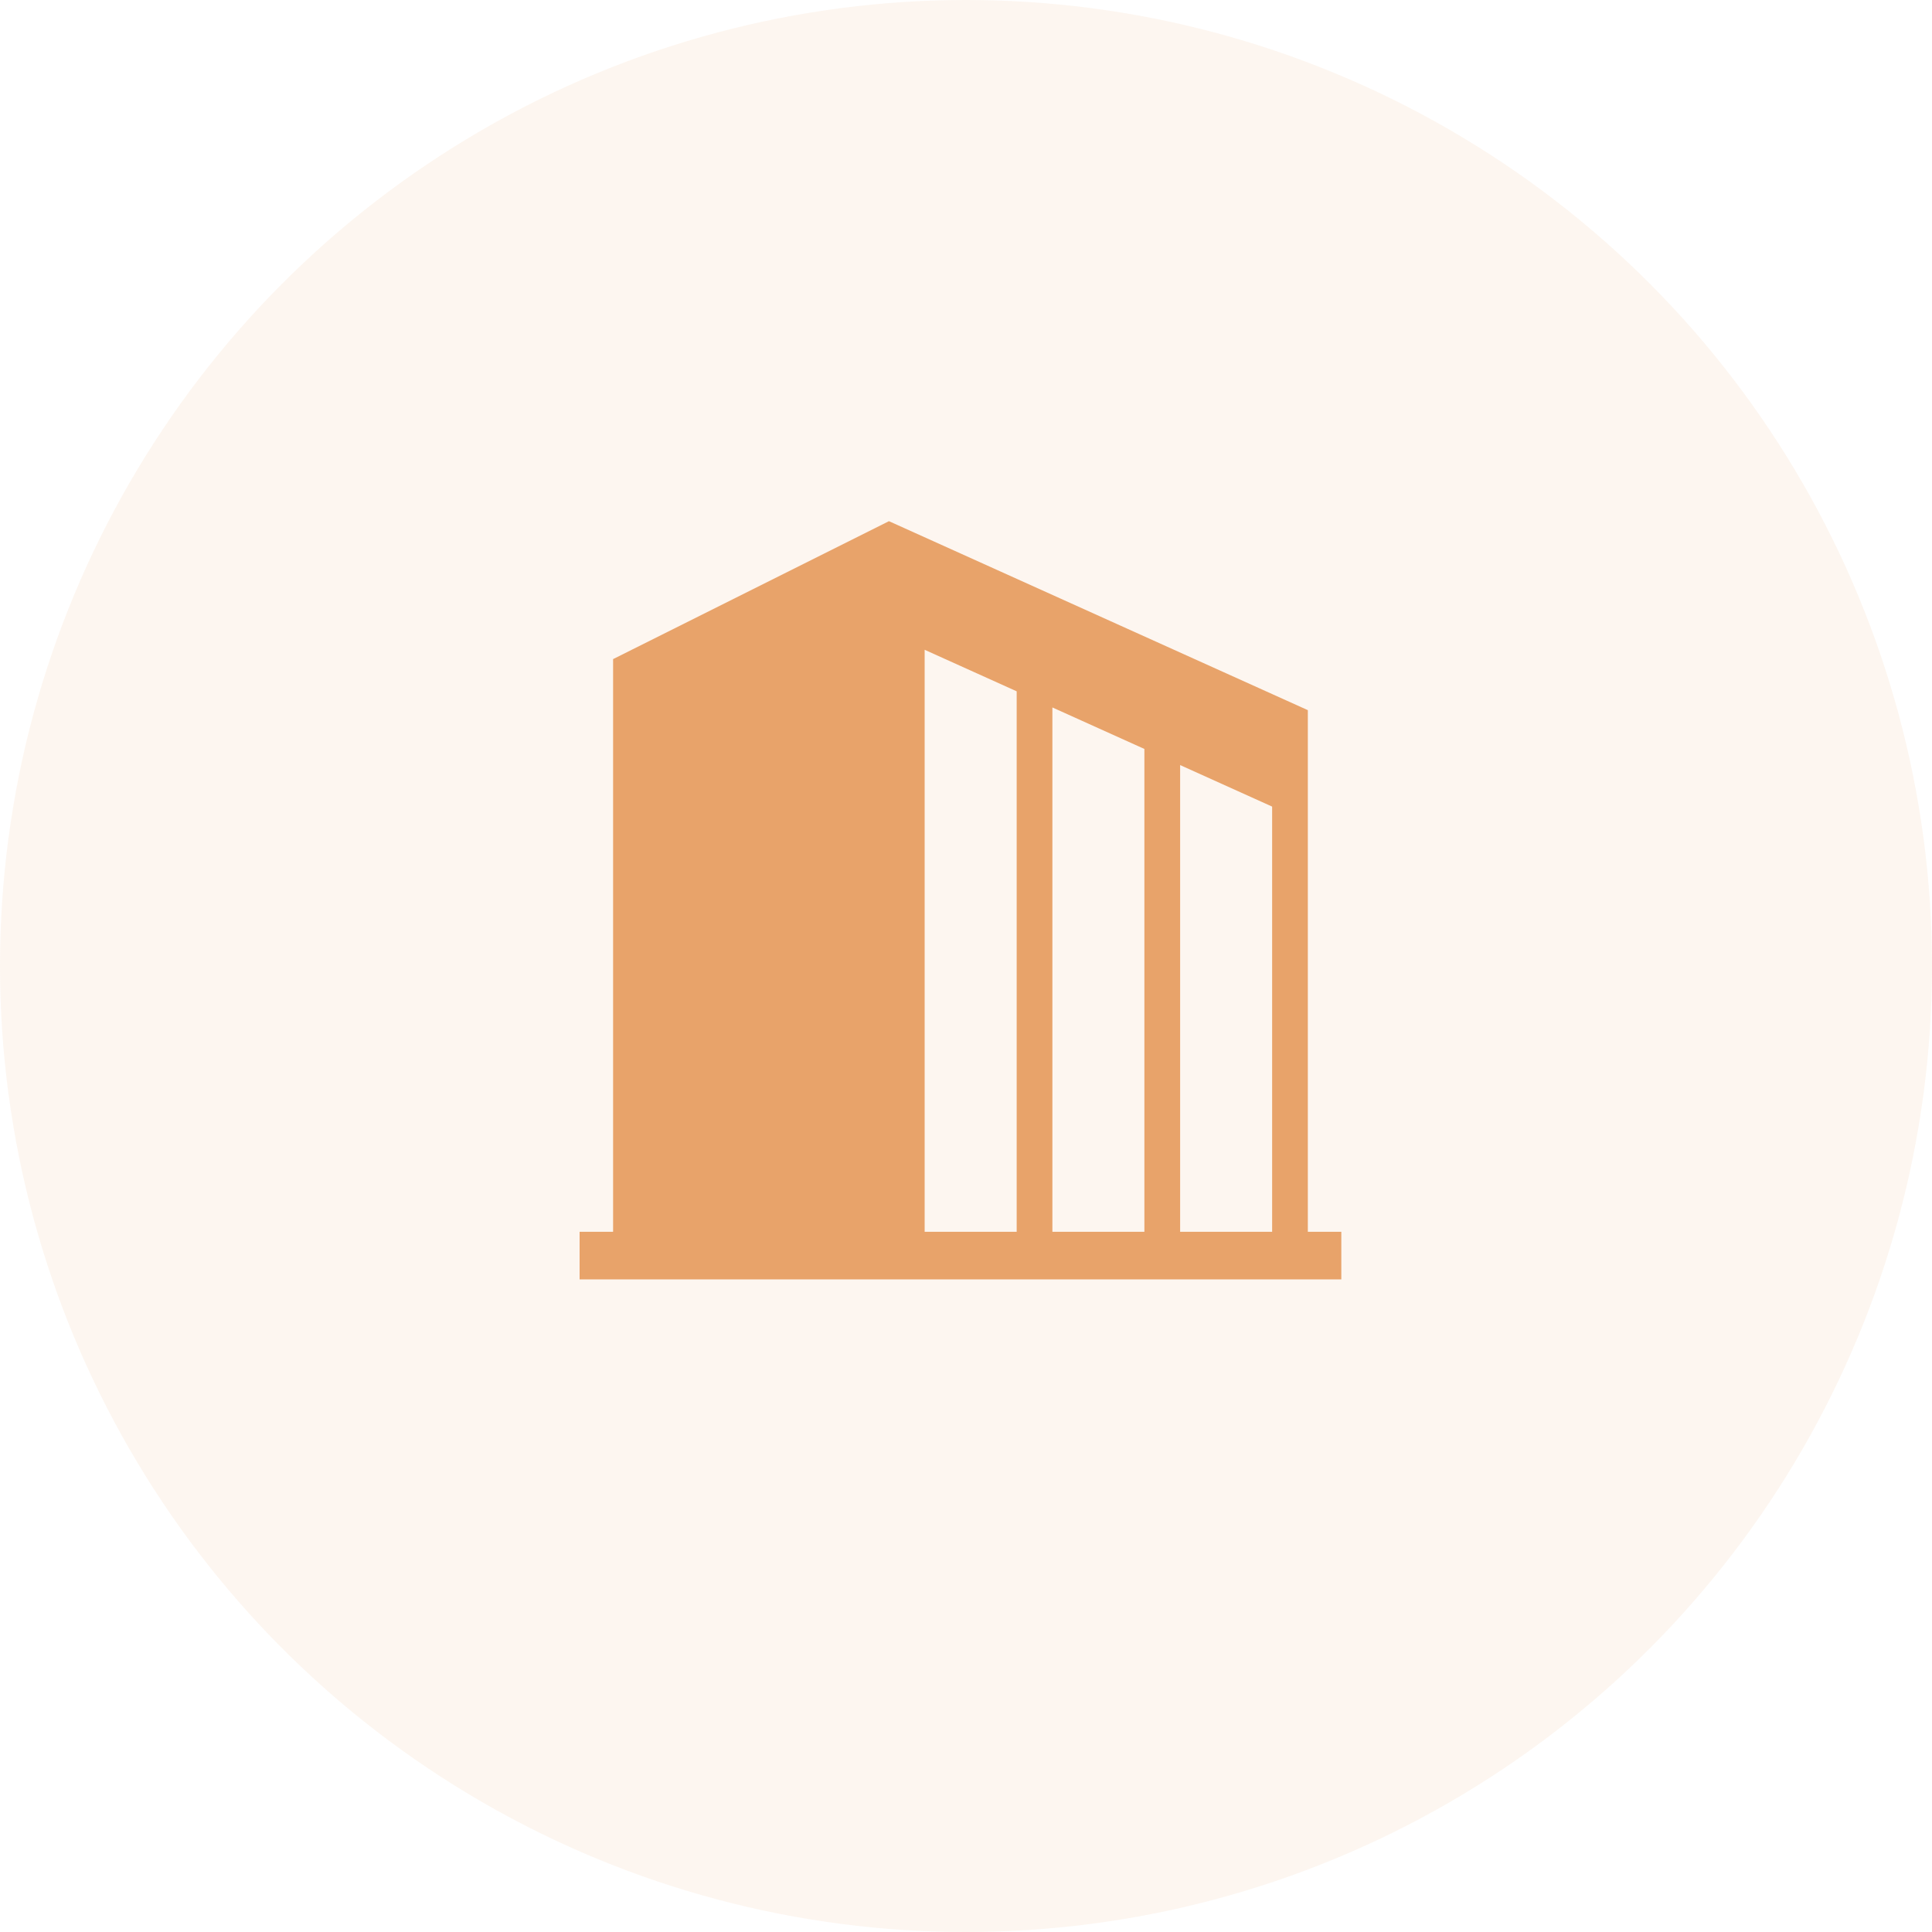
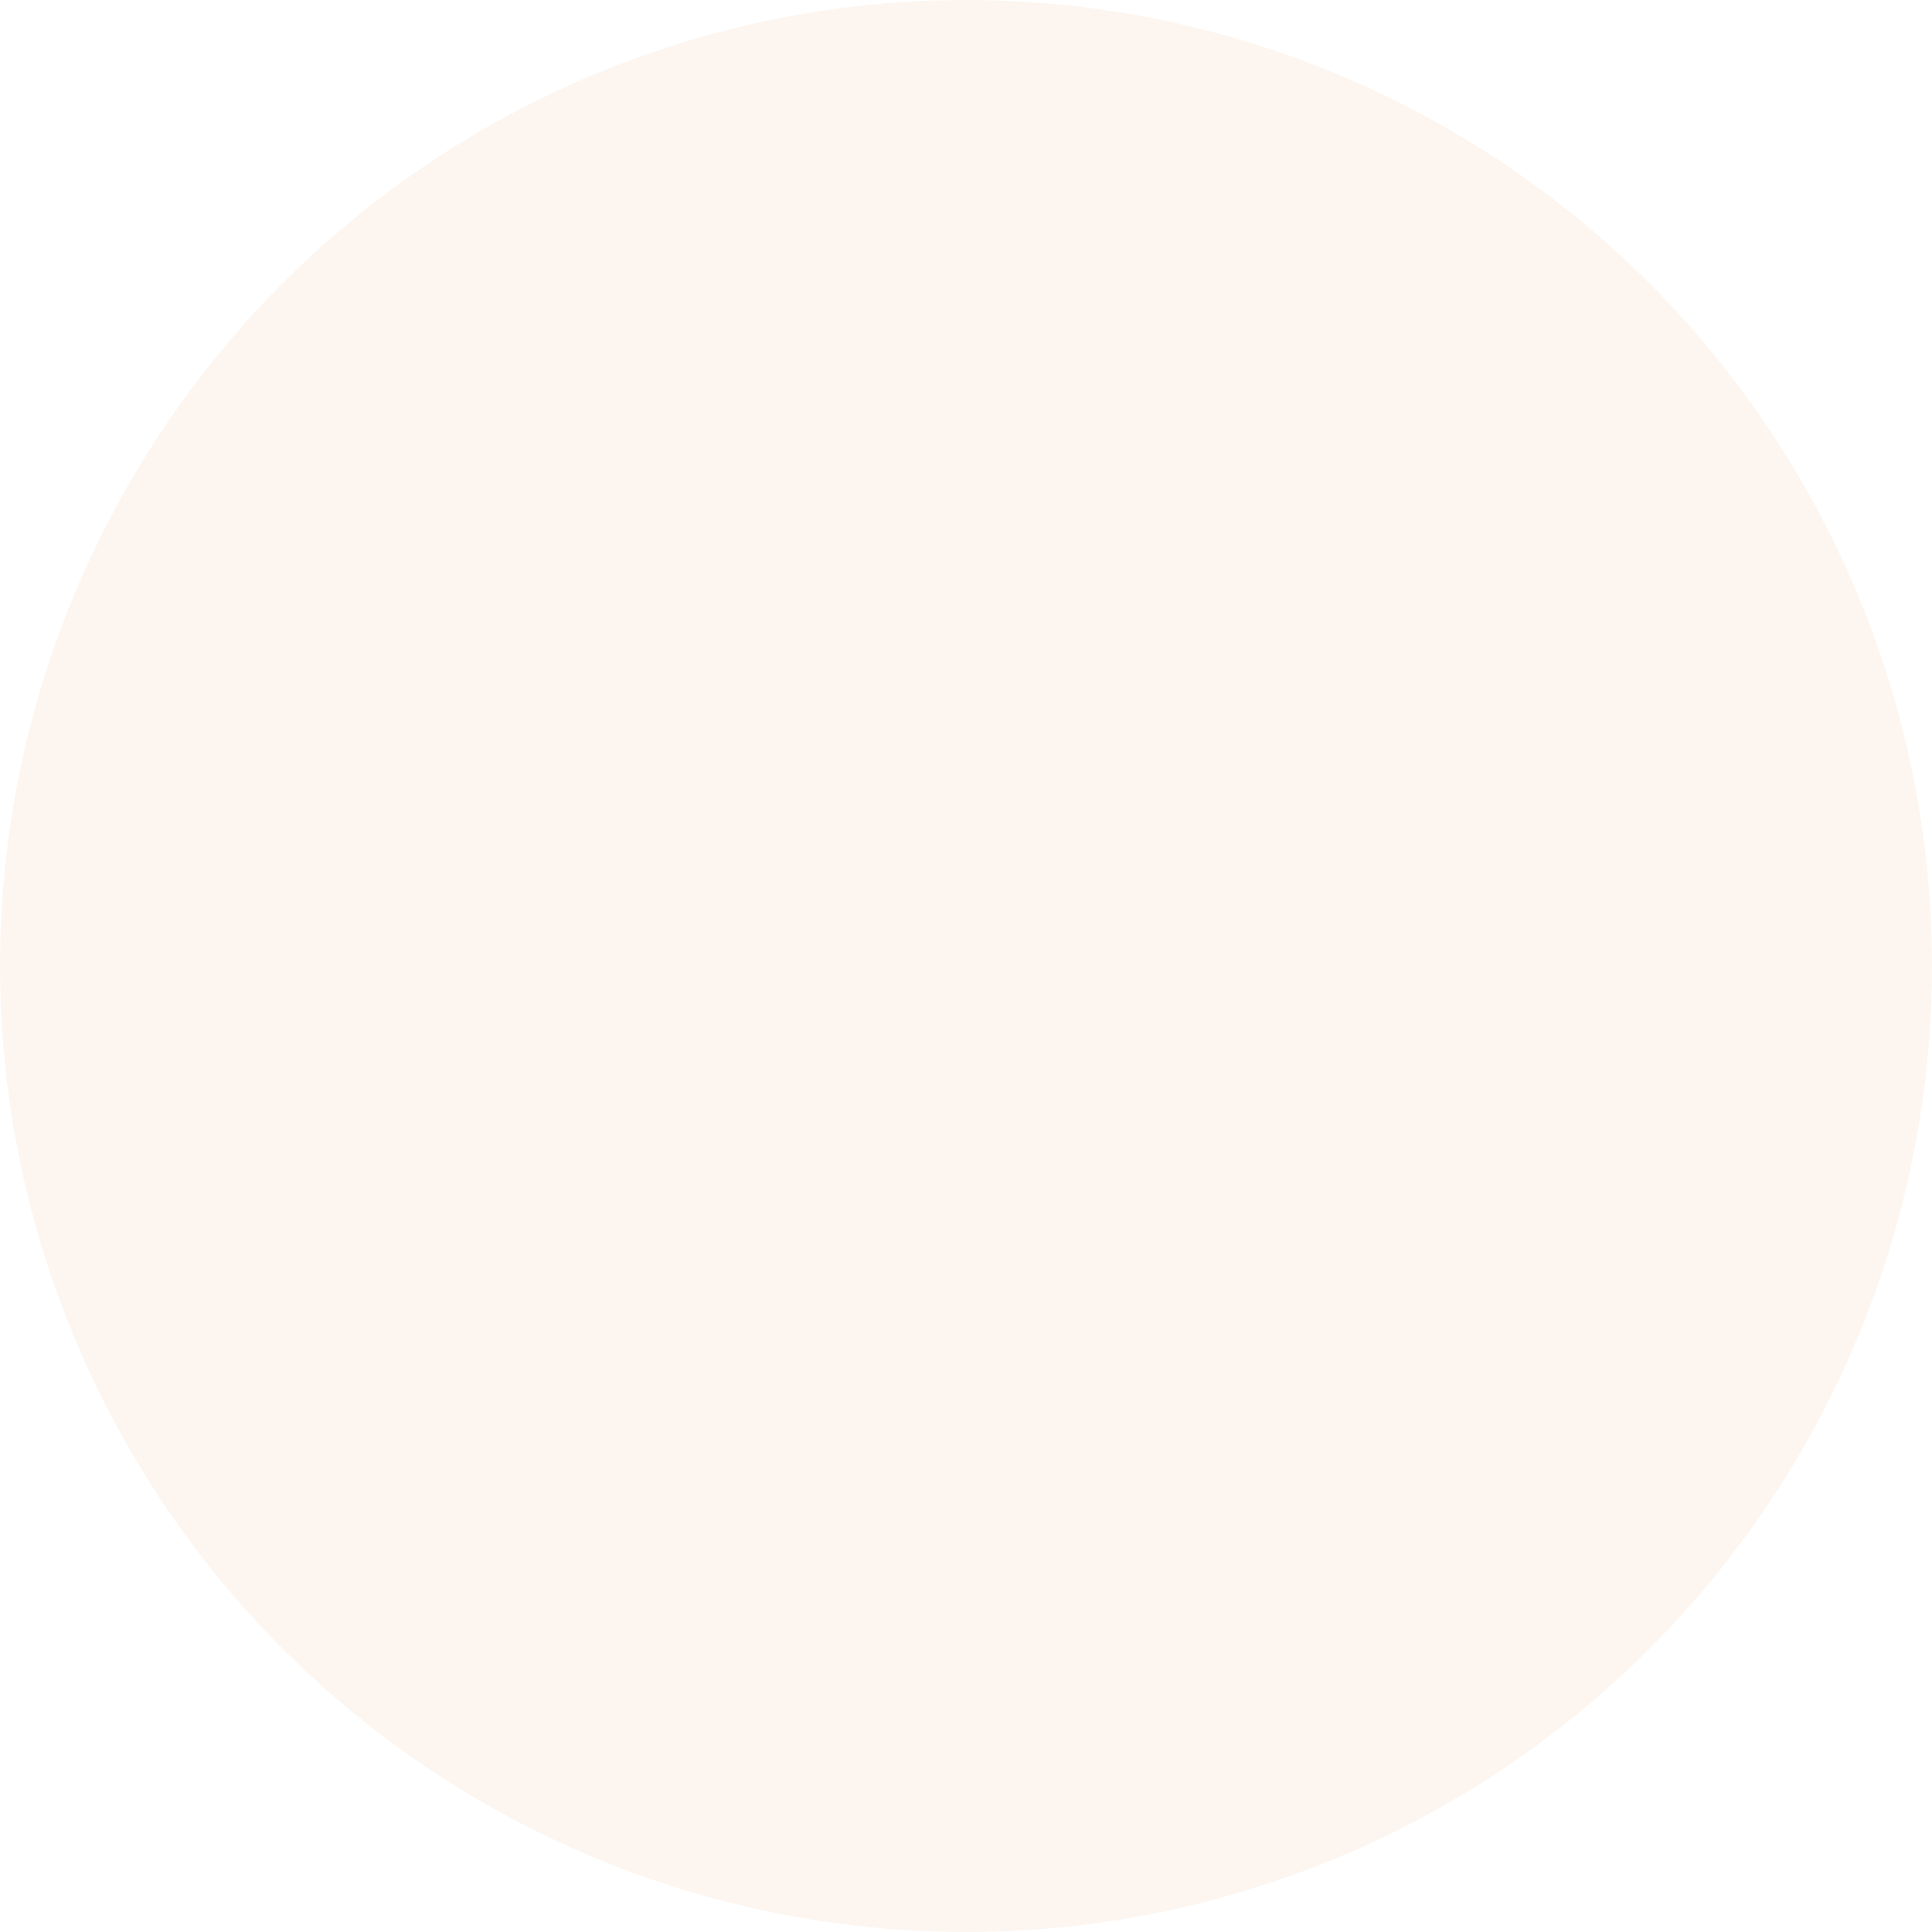
<svg xmlns="http://www.w3.org/2000/svg" width="120" height="120" viewBox="0 0 120 120">
  <g id="グループ_2410" data-name="グループ 2410" transform="translate(-482 -7682.879)">
    <circle id="_25380110_s" data-name="25380110_s" cx="60" cy="60" r="60" transform="translate(482 7682.879)" fill="#e8a36a" opacity="0.1" />
    <g id="本社のアイコン" transform="translate(518 7714.078)">
-       <path id="パス_5058" data-name="パス 5058" d="M45.232,45.31v-32.4L19.214,1.172,2.08,9.739V45.31H0v2.957H47.312V45.31h-2.08Zm-18.084,0H21.432V9.161l5.716,2.579Zm7.932,0H29.366V12.742L35.08,15.32Zm7.934,0H37.3V16.321L43.014,18.9Z" fill="#e8a36a" />
-     </g>
+       </g>
  </g>
</svg>